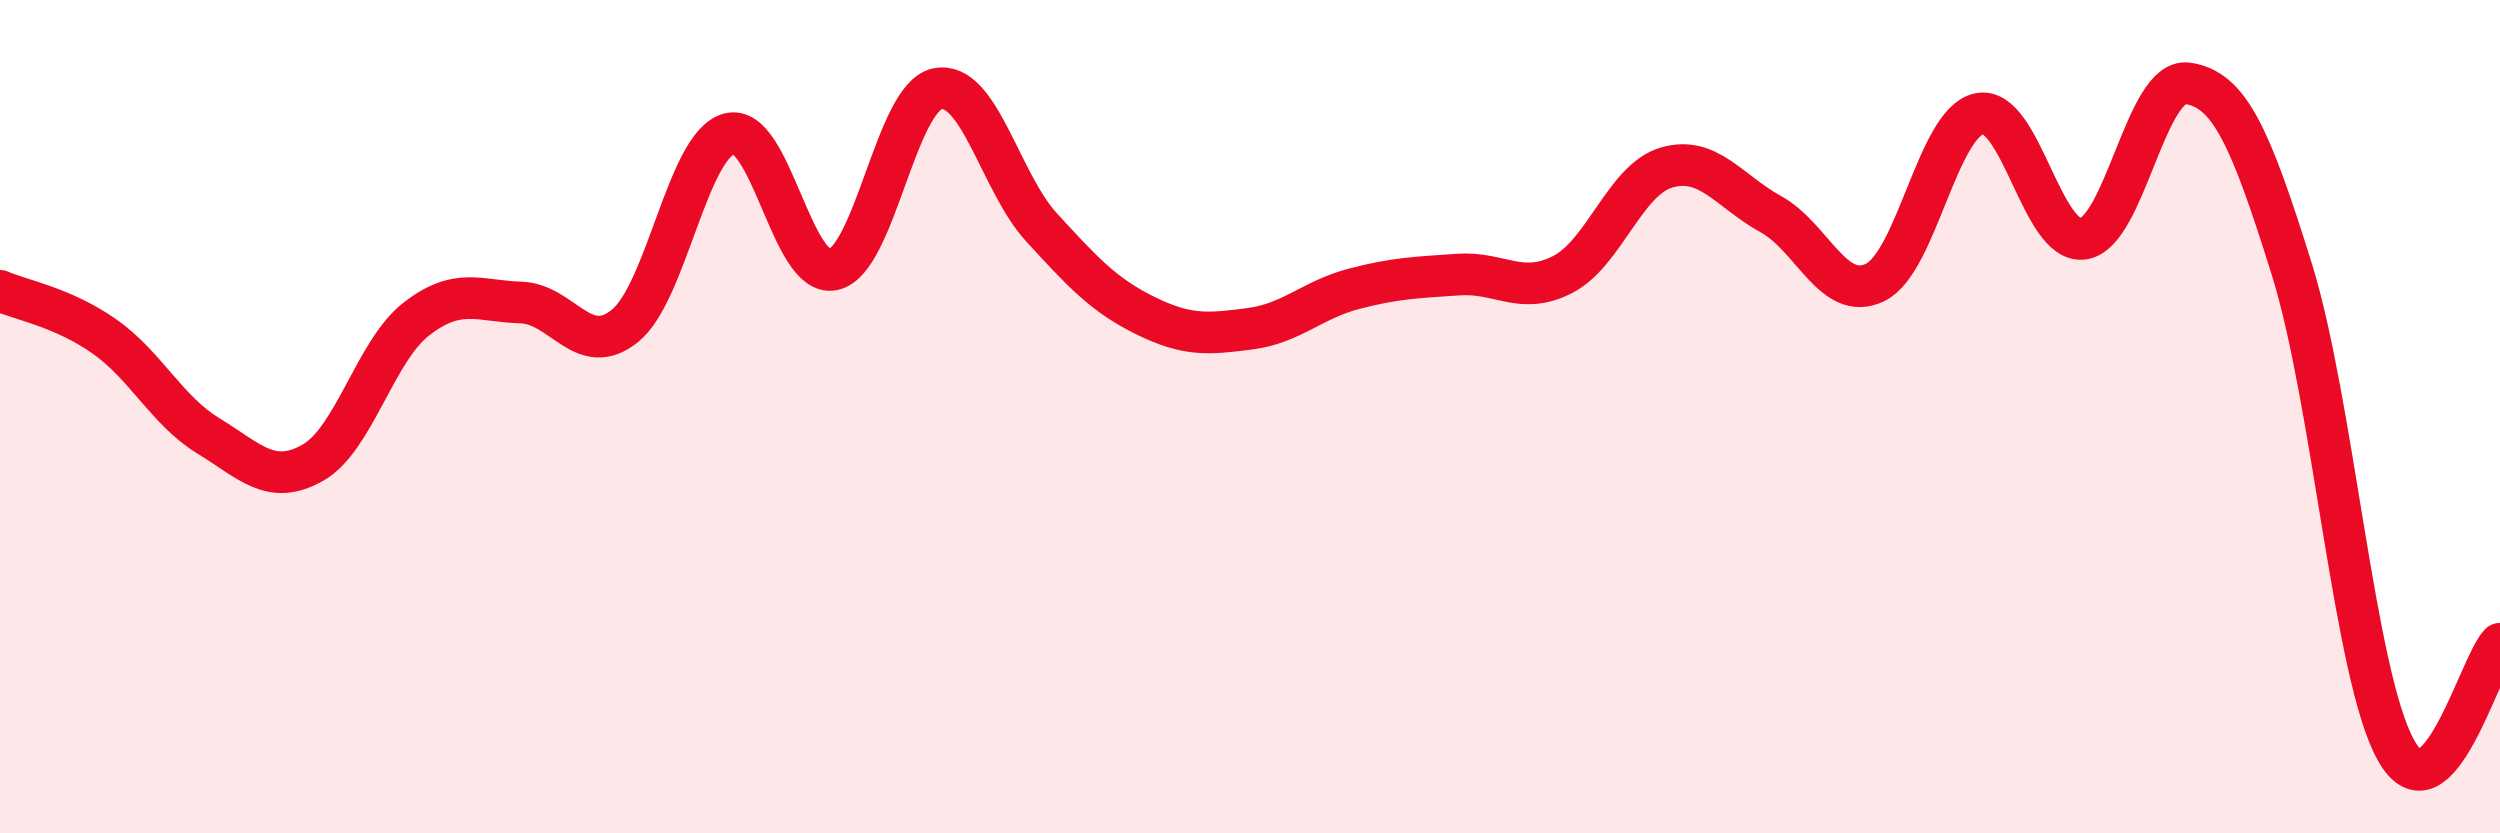
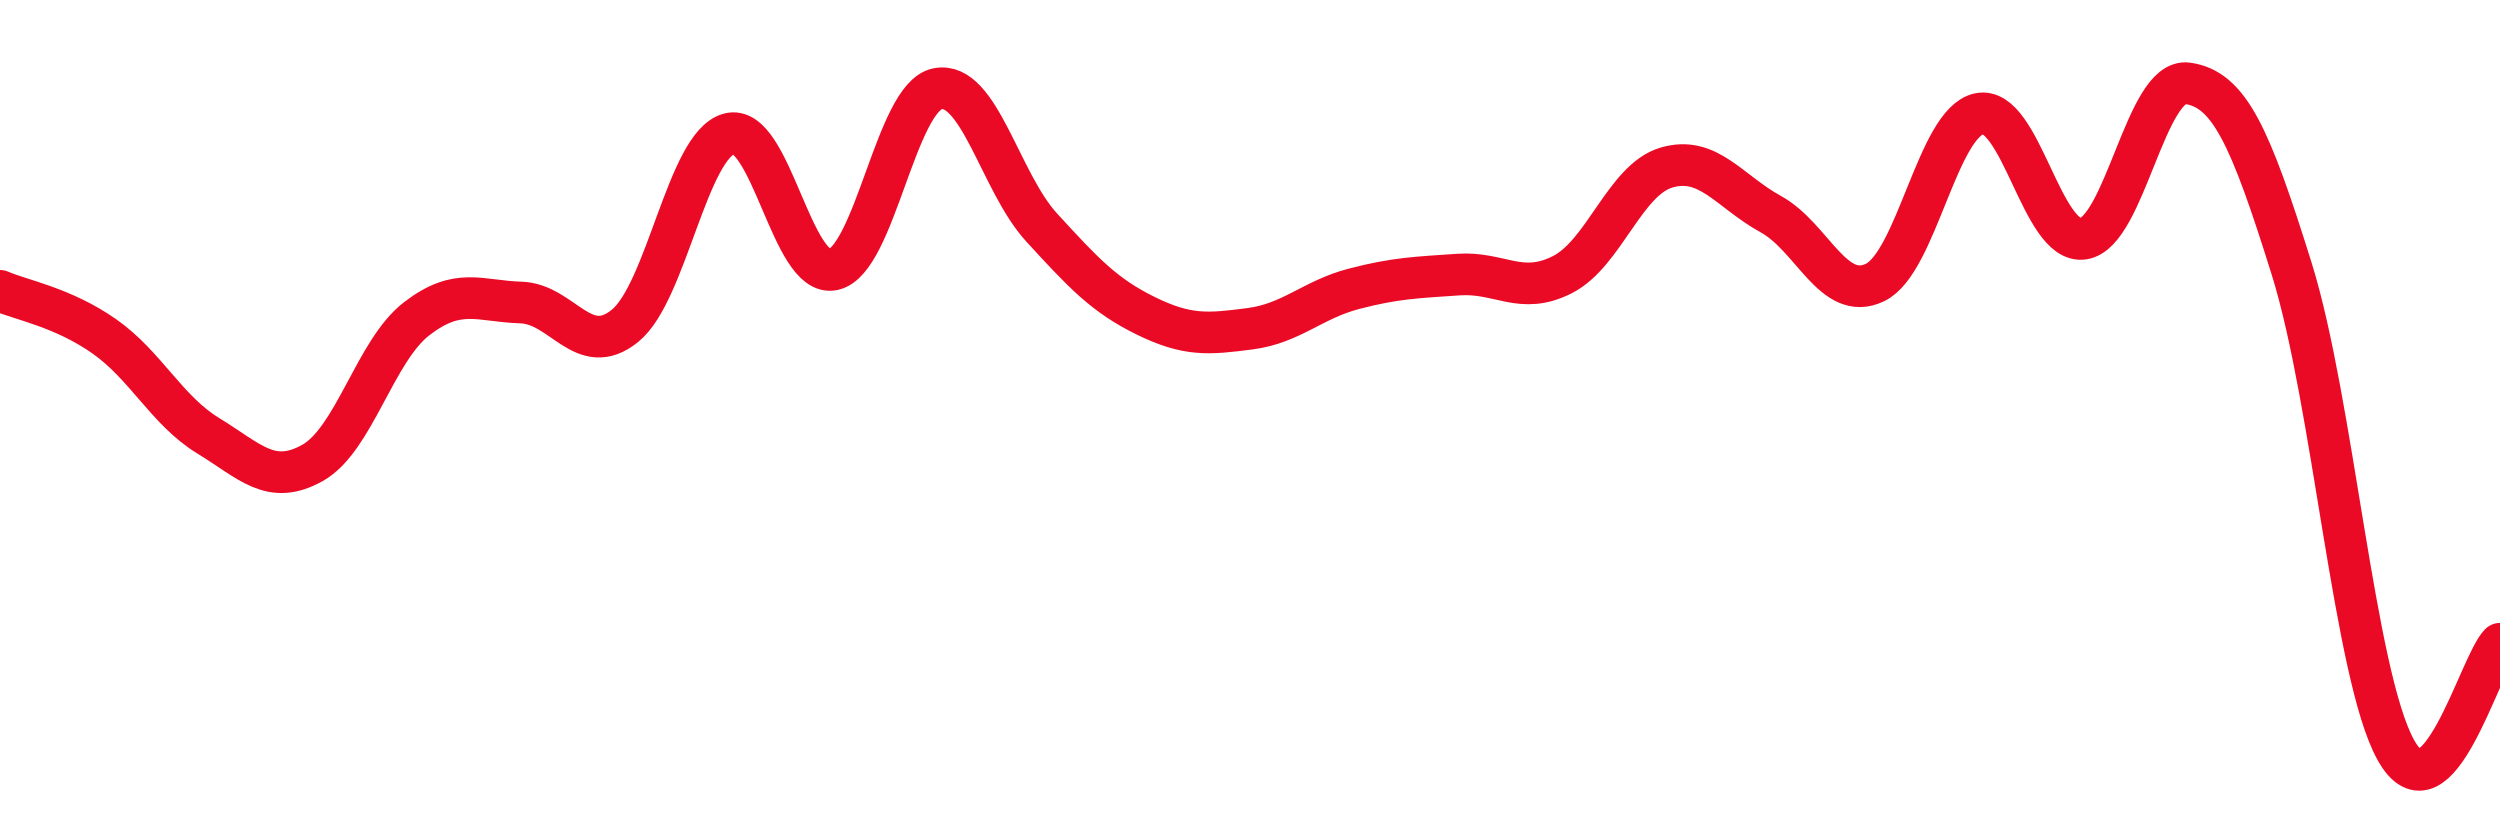
<svg xmlns="http://www.w3.org/2000/svg" width="60" height="20" viewBox="0 0 60 20">
-   <path d="M 0,6.98 C 0.5,7.2 1.5,7.37 2.5,8.07 C 3.5,8.77 4,9.85 5,10.46 C 6,11.07 6.5,11.67 7.5,11.11 C 8.5,10.55 9,8.42 10,7.65 C 11,6.88 11.5,7.23 12.5,7.26 C 13.5,7.29 14,8.63 15,7.82 C 16,7.01 16.5,3.48 17.5,3.21 C 18.5,2.94 19,6.69 20,6.47 C 21,6.25 21.5,2.33 22.5,2.13 C 23.5,1.93 24,4.37 25,5.46 C 26,6.55 26.5,7.09 27.5,7.58 C 28.5,8.07 29,8.02 30,7.89 C 31,7.76 31.5,7.19 32.5,6.93 C 33.5,6.67 34,6.66 35,6.59 C 36,6.52 36.5,7.1 37.5,6.59 C 38.5,6.08 39,4.31 40,4.02 C 41,3.73 41.5,4.59 42.5,5.14 C 43.5,5.69 44,7.26 45,6.78 C 46,6.3 46.5,2.94 47.5,2.73 C 48.5,2.52 49,5.88 50,5.73 C 51,5.58 51.5,1.86 52.5,2 C 53.5,2.14 54,3.25 55,6.45 C 56,9.65 56.5,16.2 57.5,18 C 58.5,19.8 59.5,15.96 60,15.45L60 20L0 20Z" fill="#EB0A25" opacity="0.1" stroke-linecap="round" stroke-linejoin="round" />
  <path d="M 0,6.98 C 0.5,7.2 1.5,7.37 2.5,8.07 C 3.5,8.77 4,9.85 5,10.46 C 6,11.07 6.5,11.67 7.5,11.11 C 8.5,10.55 9,8.42 10,7.65 C 11,6.88 11.5,7.23 12.5,7.26 C 13.5,7.29 14,8.63 15,7.82 C 16,7.01 16.5,3.48 17.5,3.21 C 18.5,2.94 19,6.69 20,6.47 C 21,6.25 21.5,2.33 22.5,2.13 C 23.5,1.93 24,4.37 25,5.46 C 26,6.55 26.5,7.09 27.5,7.58 C 28.5,8.07 29,8.02 30,7.89 C 31,7.76 31.5,7.19 32.5,6.93 C 33.5,6.67 34,6.66 35,6.59 C 36,6.52 36.5,7.1 37.5,6.59 C 38.5,6.08 39,4.31 40,4.02 C 41,3.73 41.5,4.59 42.5,5.14 C 43.5,5.69 44,7.26 45,6.78 C 46,6.3 46.5,2.94 47.5,2.73 C 48.5,2.52 49,5.88 50,5.73 C 51,5.58 51.5,1.86 52.5,2 C 53.5,2.14 54,3.25 55,6.45 C 56,9.65 56.5,16.2 57.5,18 C 58.5,19.8 59.5,15.96 60,15.45" stroke="#EB0A25" stroke-width="1" fill="none" stroke-linecap="round" stroke-linejoin="round" />
</svg>